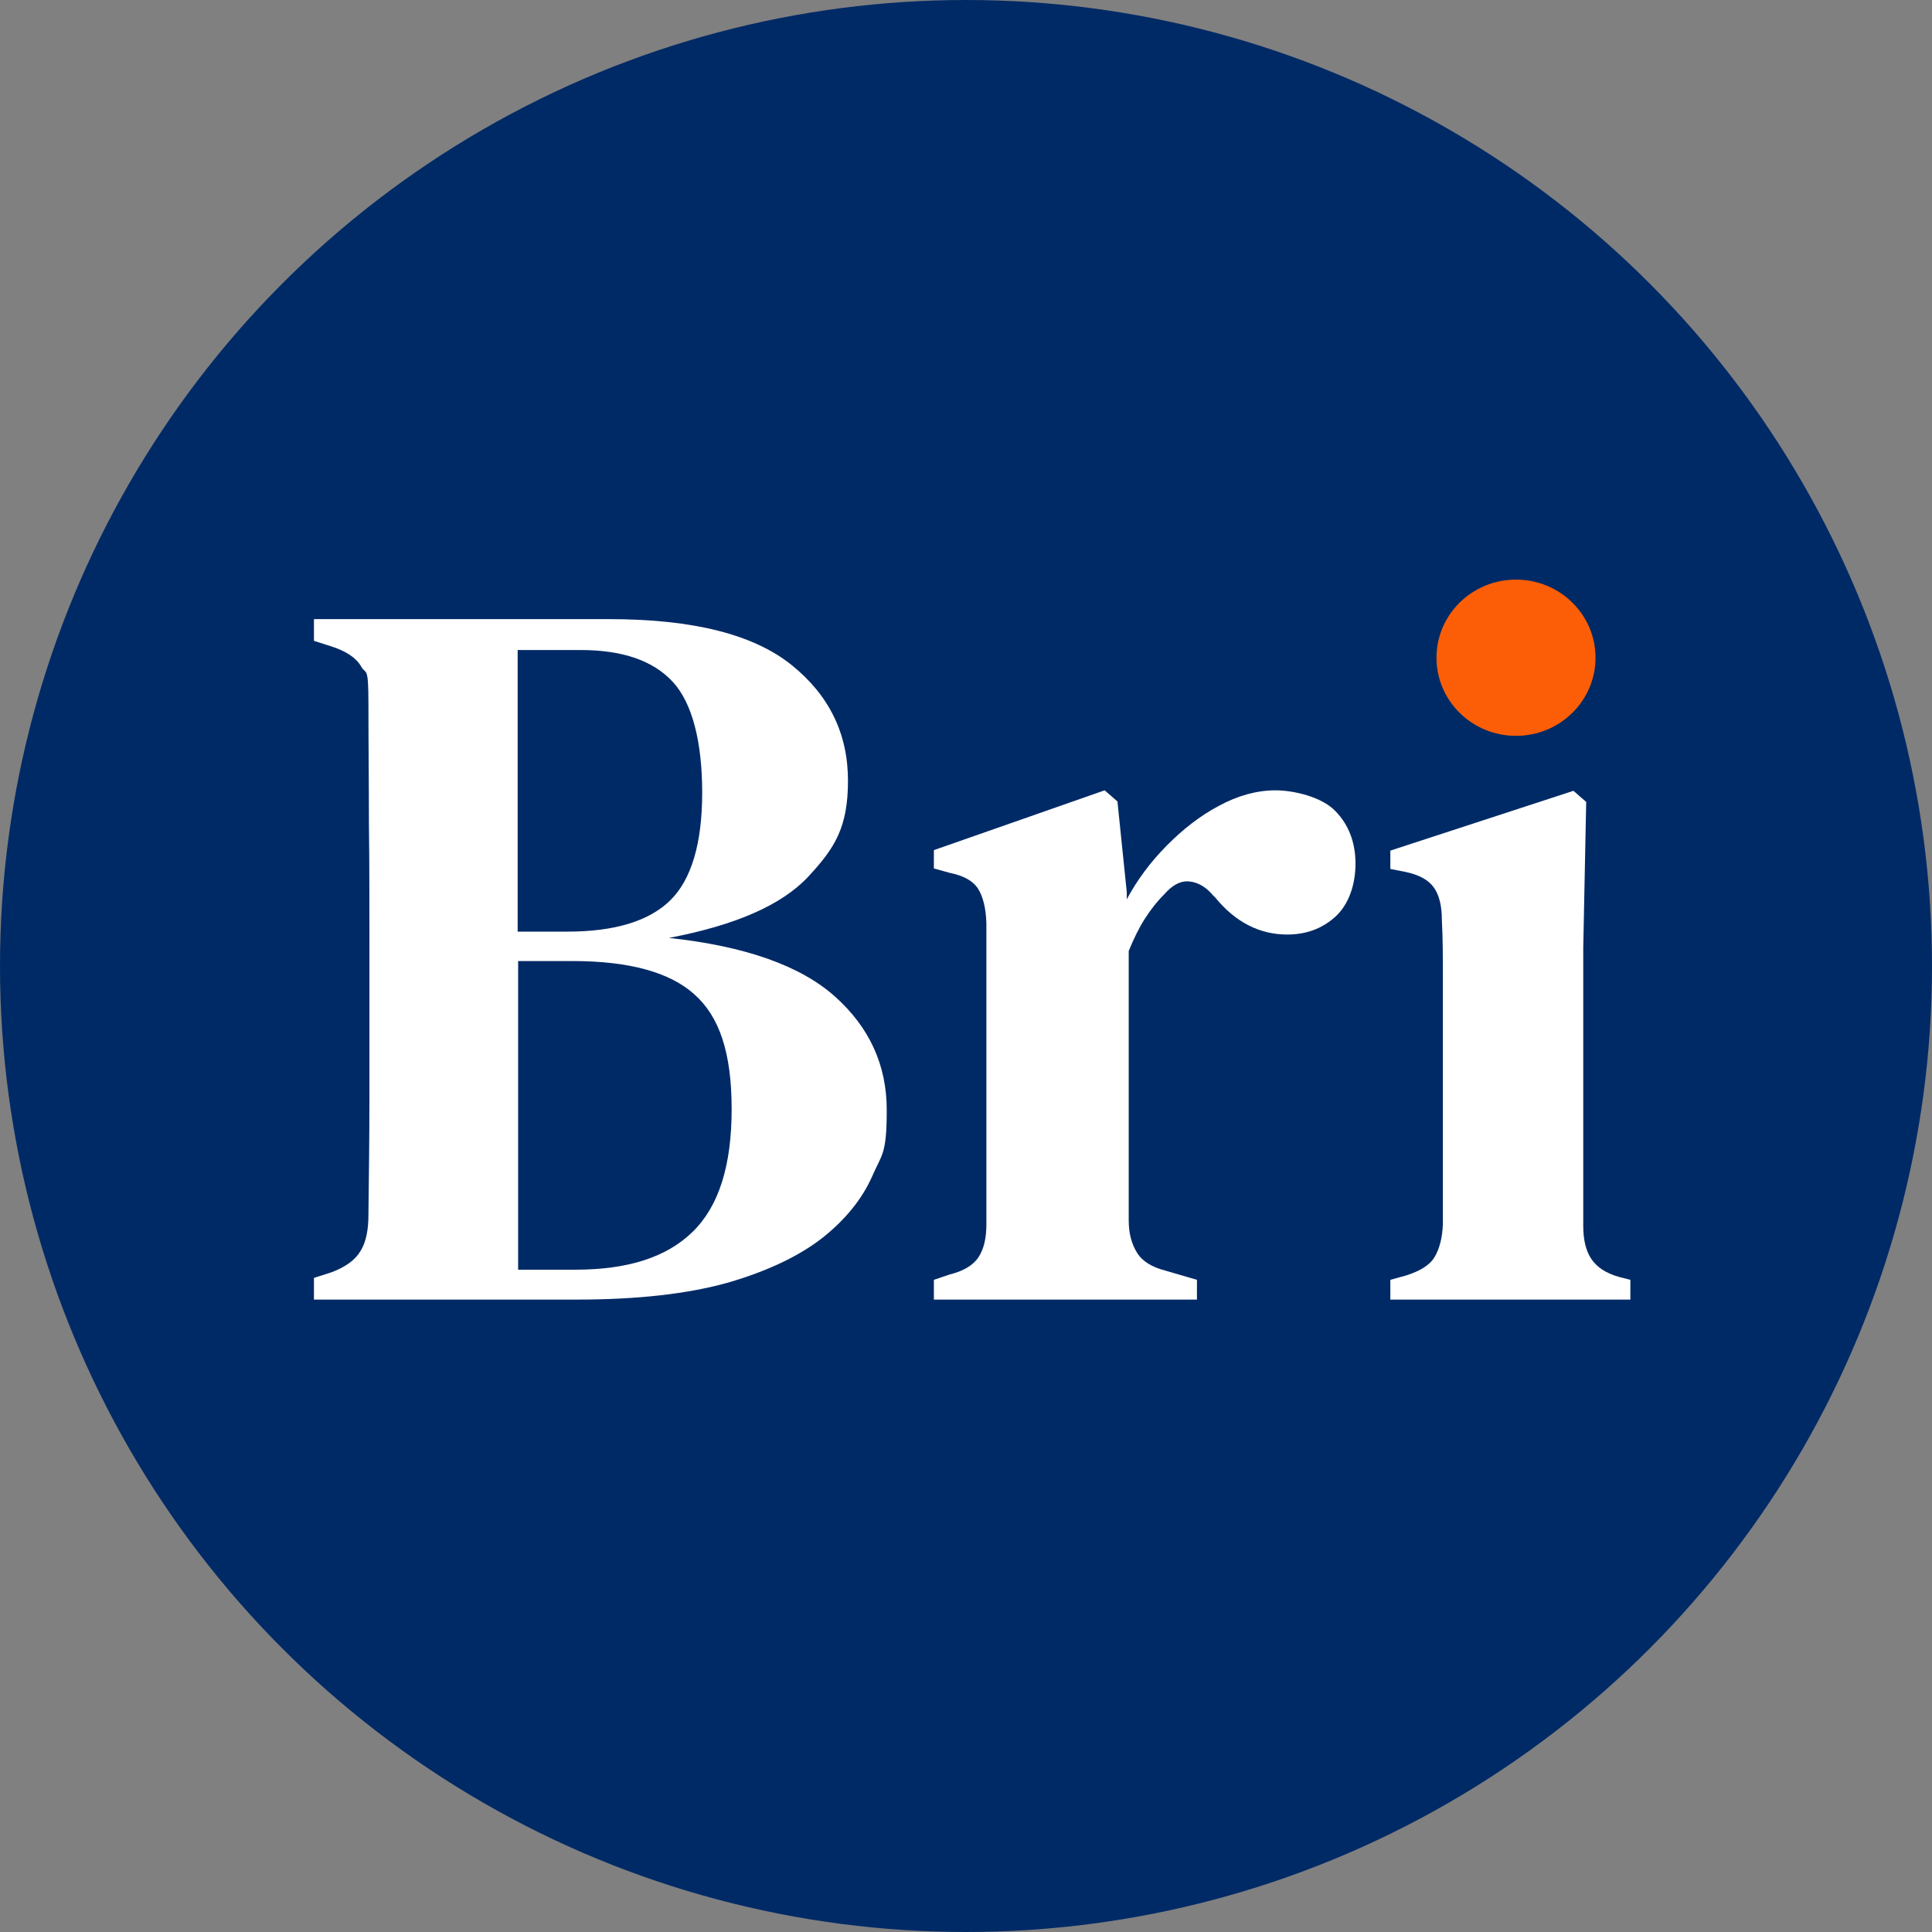
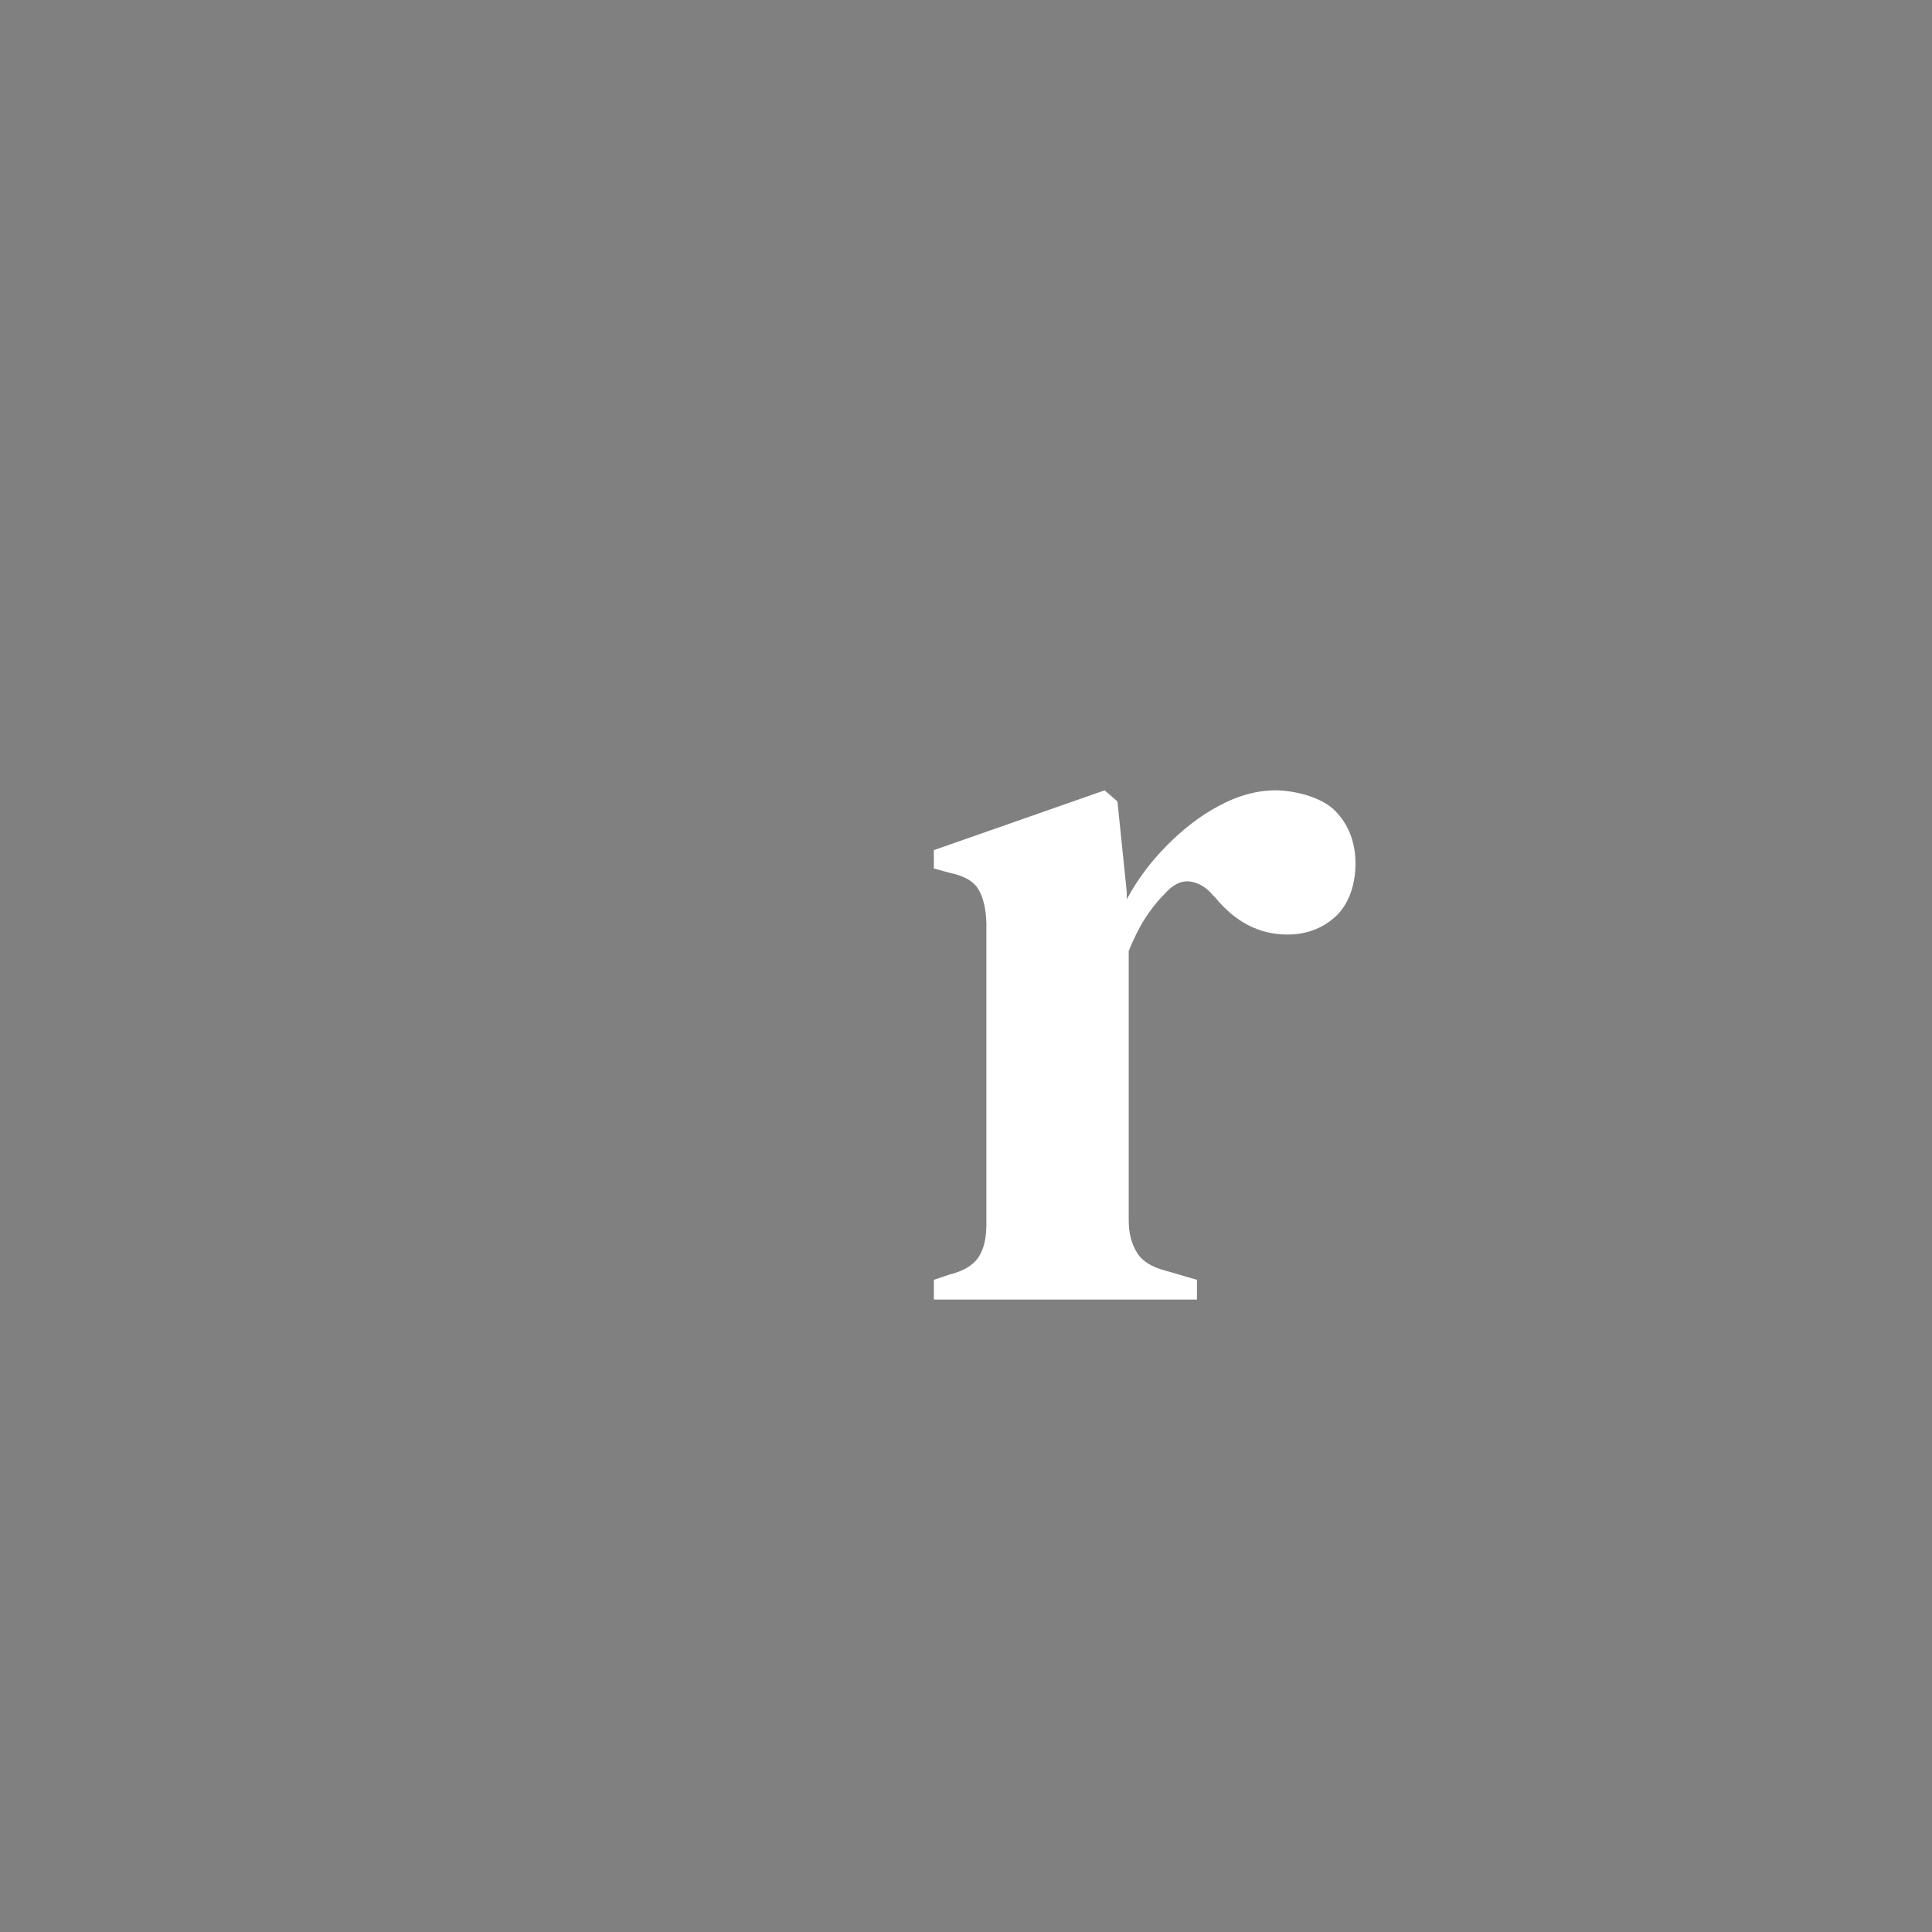
<svg xmlns="http://www.w3.org/2000/svg" width="80" height="80" viewBox="0 0 80 80" fill="none">
  <rect x="0" y="0" width="80" height="80" fill="#808080" stroke="none" />
-   <circle cx="40" cy="40" r="40" fill="#002A66" />
-   <path d="M62.774 30.47C64.593 30.47 66.067 29.021 66.067 27.235C66.067 25.448 64.593 24 62.774 24C60.956 24 59.482 25.448 59.482 27.235C59.482 29.021 60.956 30.47 62.774 30.47Z" fill="#FB5E06" />
-   <path d="M57.571 53.813V52.995L58.221 52.815C58.791 52.635 59.197 52.395 59.4 52.056C59.604 51.717 59.725 51.257 59.746 50.698V40.414C59.746 39.656 59.746 38.897 59.705 38.098C59.705 37.539 59.604 37.08 59.38 36.76C59.157 36.441 58.77 36.221 58.181 36.101L57.571 35.981V35.222L65.152 32.746L65.681 33.206L65.559 39.256V50.758C65.559 51.317 65.66 51.776 65.884 52.116C66.107 52.455 66.473 52.715 67.042 52.875L67.51 52.995V53.813H57.592H57.571Z" fill="white" />
  <path d="M38.67 53.813V52.995L39.32 52.775C39.889 52.635 40.296 52.395 40.519 52.056C40.743 51.717 40.844 51.257 40.844 50.698V38.218C40.824 37.599 40.702 37.119 40.499 36.8C40.296 36.48 39.91 36.261 39.32 36.141L38.67 35.961V35.202L45.742 32.726L46.271 33.186L46.657 36.94V37.239C47.084 36.441 47.633 35.702 48.303 35.023C48.974 34.344 49.685 33.785 50.478 33.365C51.25 32.946 52.043 32.726 52.815 32.726C53.588 32.726 54.746 33.006 55.295 33.585C55.844 34.144 56.128 34.883 56.128 35.762C56.128 36.64 55.844 37.459 55.295 37.958C54.746 38.457 54.075 38.697 53.303 38.697C52.145 38.697 51.149 38.178 50.316 37.159L50.234 37.08C49.95 36.74 49.624 36.54 49.259 36.5C48.893 36.461 48.547 36.64 48.202 37.04C47.917 37.319 47.653 37.659 47.409 38.038C47.165 38.417 46.942 38.877 46.738 39.376V50.538C46.738 51.078 46.86 51.517 47.084 51.876C47.307 52.236 47.714 52.475 48.263 52.615L49.563 52.995V53.813H38.731H38.67Z" fill="white" />
-   <path d="M13 53.813V52.915L13.691 52.695C14.301 52.475 14.707 52.176 14.931 51.797C15.154 51.437 15.256 50.938 15.256 50.299C15.276 48.681 15.297 47.064 15.297 45.426V38.977C15.297 37.339 15.297 35.682 15.276 34.064C15.276 32.427 15.256 30.789 15.256 29.152C15.256 27.515 15.154 27.954 14.951 27.594C14.748 27.235 14.321 26.955 13.691 26.756L13 26.536V25.637H25.235C28.711 25.637 31.211 26.276 32.776 27.535C34.34 28.793 35.113 30.39 35.113 32.327C35.113 34.264 34.564 35.123 33.467 36.301C32.369 37.479 30.438 38.318 27.695 38.837C30.865 39.176 33.162 39.995 34.584 41.273C36.007 42.551 36.718 44.108 36.718 45.966C36.718 47.823 36.515 47.783 36.109 48.721C35.702 49.64 35.011 50.498 34.056 51.257C33.08 52.016 31.78 52.635 30.133 53.114C28.487 53.574 26.414 53.813 23.894 53.813H13.02H13ZM21.455 38.577H23.487C25.459 38.577 26.881 38.138 27.756 37.279C28.629 36.421 29.076 34.923 29.076 32.826C29.076 30.73 28.67 29.112 27.857 28.233C27.044 27.355 25.784 26.916 24.036 26.916H21.435V38.577H21.455ZM21.455 52.575H23.833C26.008 52.575 27.613 52.056 28.69 50.998C29.768 49.939 30.296 48.262 30.296 45.926C30.296 43.589 29.788 42.092 28.751 41.173C27.735 40.255 26.048 39.795 23.711 39.795H21.455V52.575Z" fill="white" />
</svg>